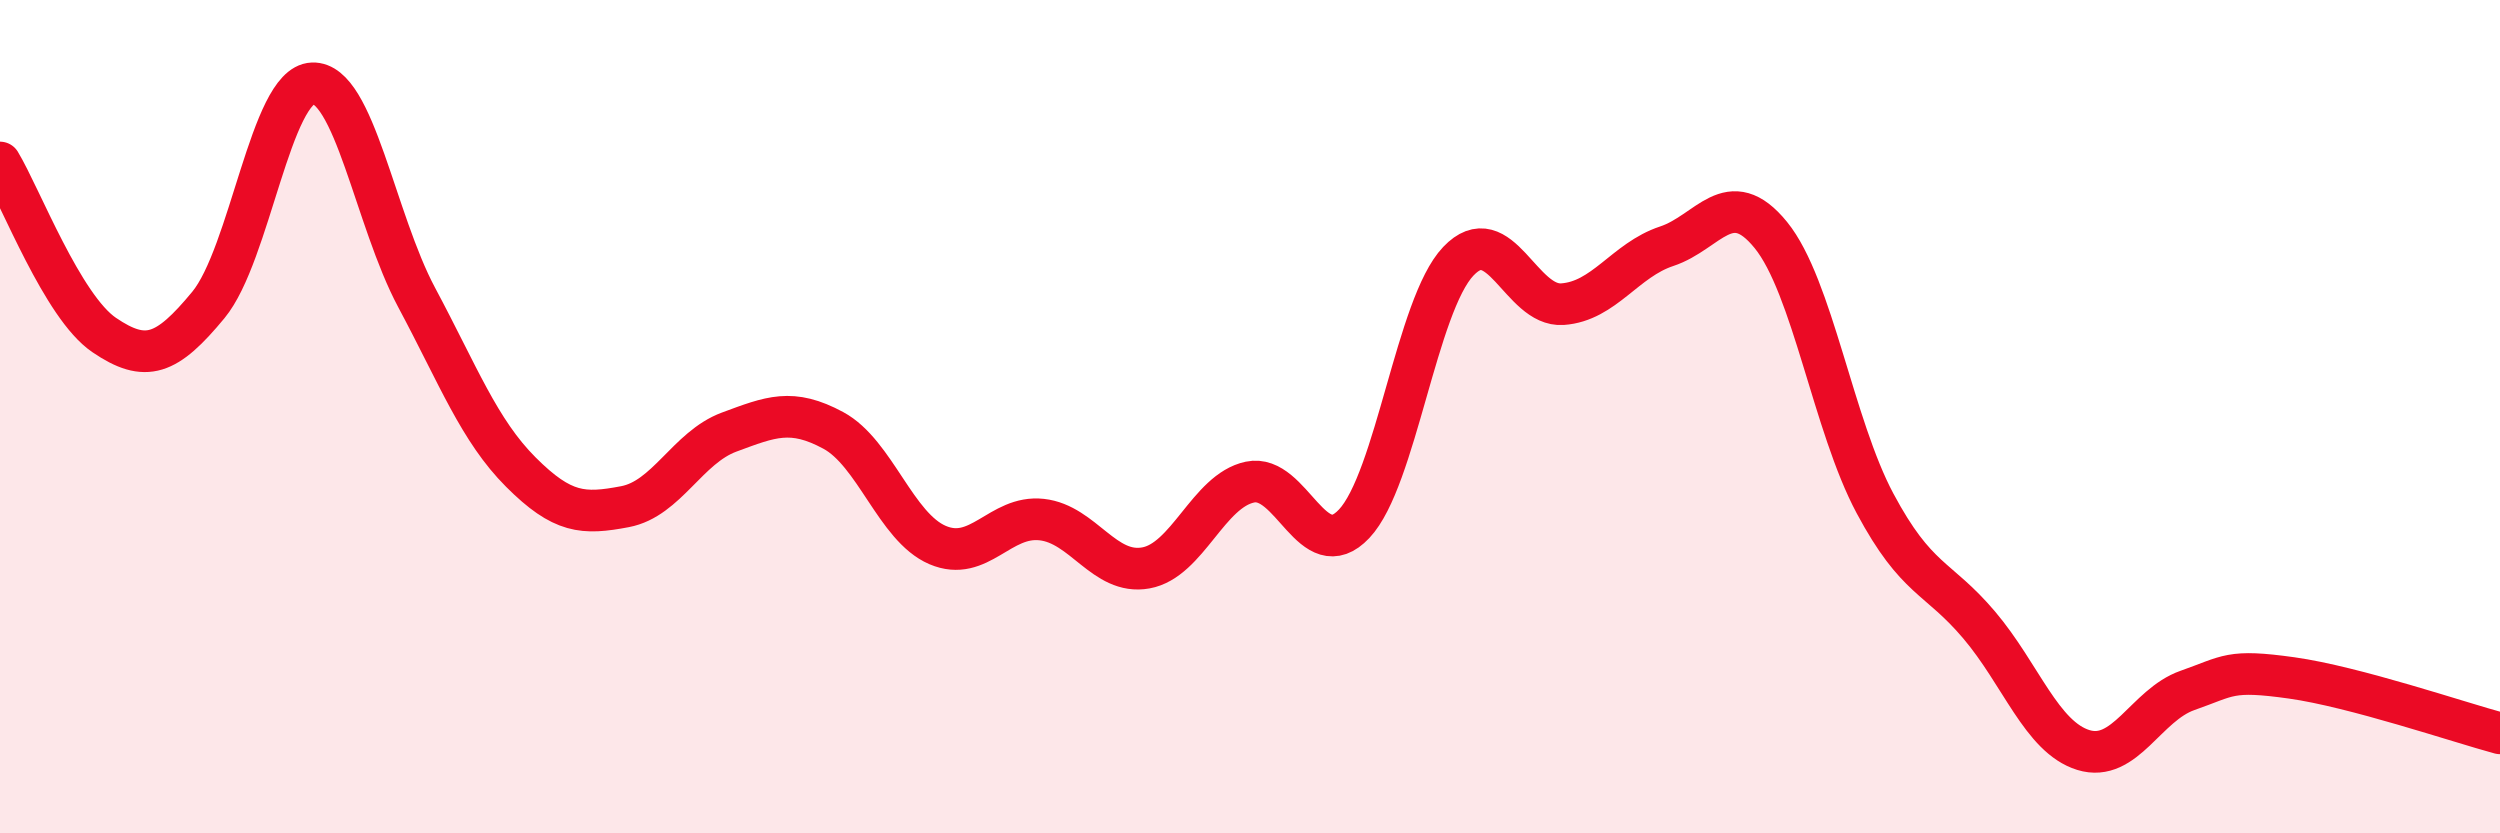
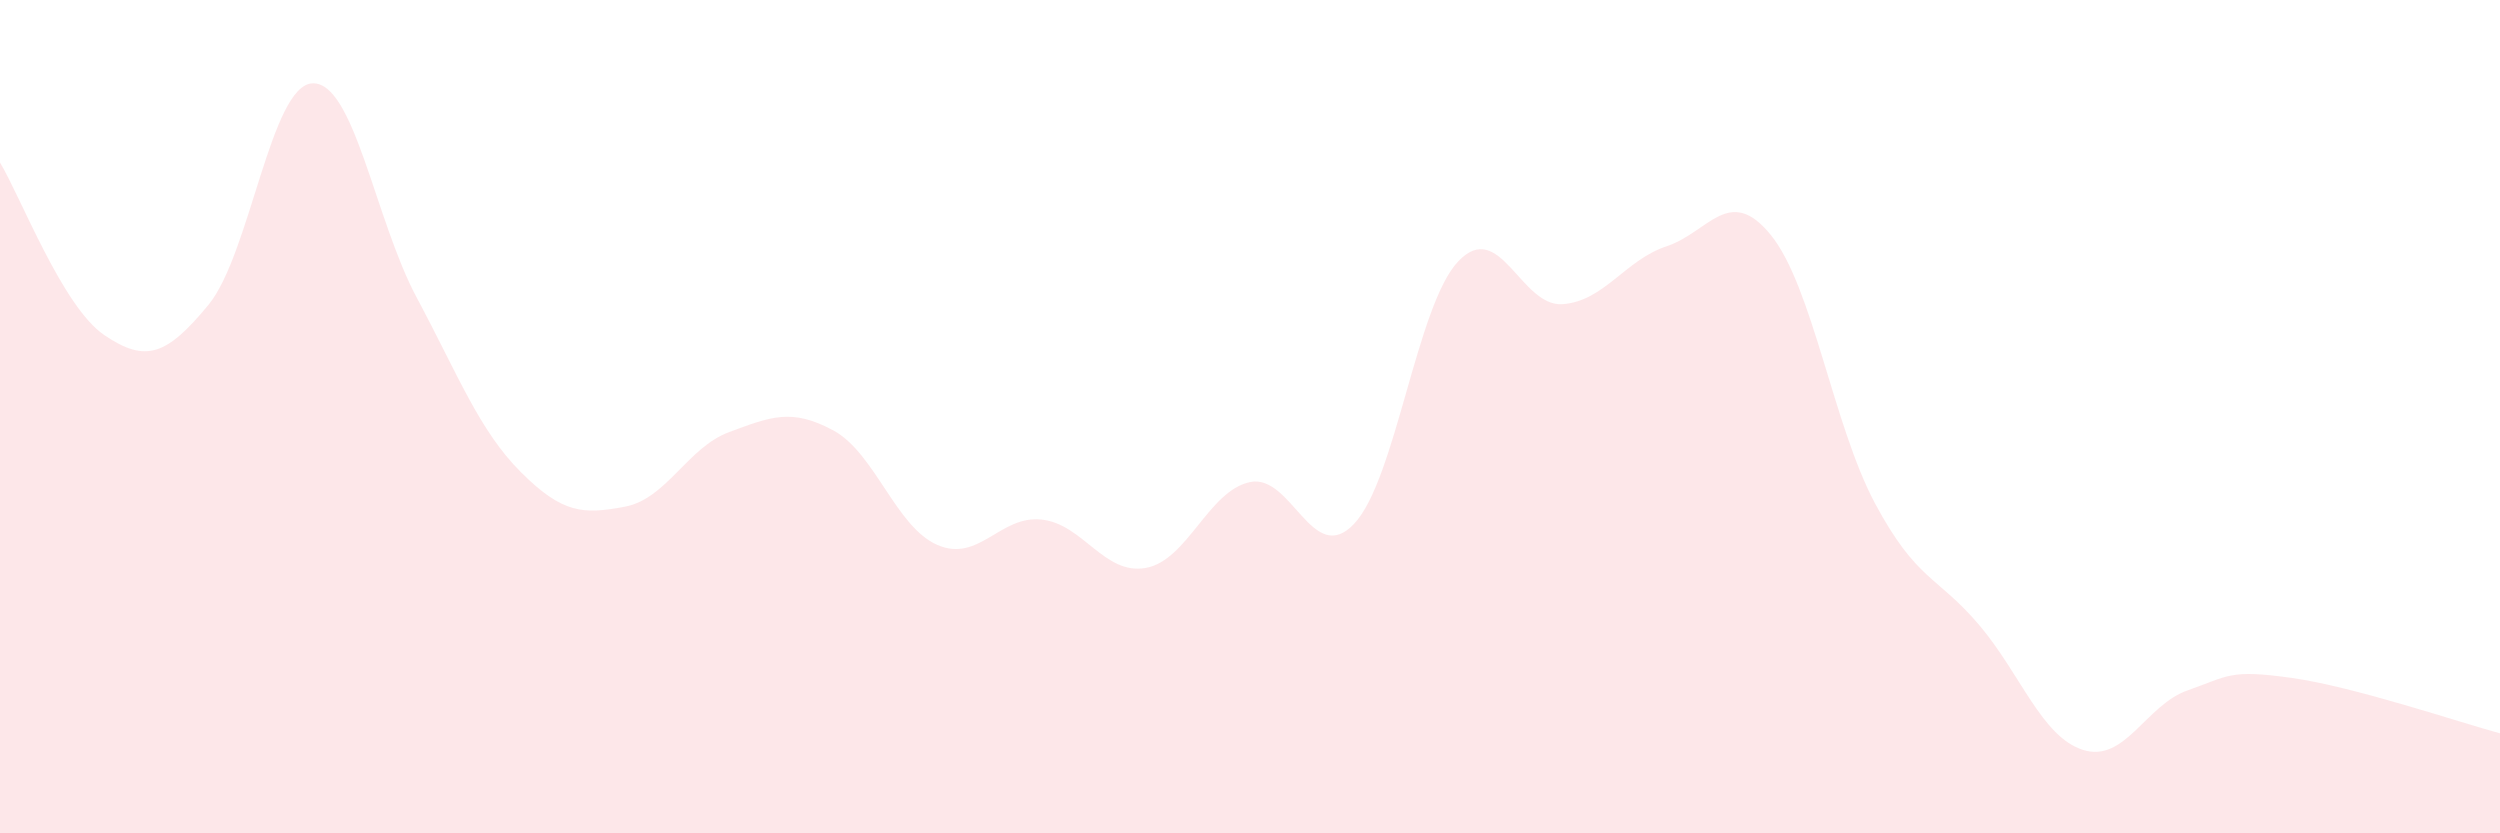
<svg xmlns="http://www.w3.org/2000/svg" width="60" height="20" viewBox="0 0 60 20">
  <path d="M 0,3.9 C 0.5,4.73 1.5,7.36 2.5,8.04 C 3.5,8.72 4,8.53 5,7.32 C 6,6.11 6.5,2.04 7.5,2 C 8.5,1.96 9,5.27 10,7.14 C 11,9.01 11.5,10.33 12.5,11.33 C 13.5,12.33 14,12.35 15,12.16 C 16,11.97 16.5,10.74 17.5,10.37 C 18.5,10 19,9.79 20,10.33 C 21,10.87 21.5,12.65 22.5,13.08 C 23.5,13.51 24,12.36 25,12.47 C 26,12.58 26.5,13.81 27.5,13.63 C 28.5,13.45 29,11.78 30,11.57 C 31,11.36 31.5,13.63 32.5,12.57 C 33.5,11.51 34,7.32 35,6.27 C 36,5.22 36.5,7.37 37.5,7.3 C 38.5,7.23 39,6.24 40,5.91 C 41,5.58 41.5,4.41 42.5,5.64 C 43.5,6.87 44,10.21 45,12.08 C 46,13.95 46.5,13.82 47.5,15 C 48.5,16.18 49,17.69 50,18 C 51,18.31 51.5,16.92 52.5,16.57 C 53.5,16.22 53.5,16.06 55,16.27 C 56.5,16.48 59,17.33 60,17.6L60 20L0 20Z" fill="#EB0A25" opacity="0.1" stroke-linecap="round" stroke-linejoin="round" />
-   <path d="M 0,3.9 C 0.5,4.73 1.5,7.36 2.5,8.04 C 3.5,8.72 4,8.53 5,7.32 C 6,6.11 6.5,2.04 7.5,2 C 8.5,1.96 9,5.27 10,7.14 C 11,9.01 11.5,10.33 12.5,11.33 C 13.5,12.33 14,12.35 15,12.16 C 16,11.97 16.5,10.74 17.5,10.37 C 18.5,10 19,9.79 20,10.33 C 21,10.87 21.5,12.65 22.5,13.08 C 23.5,13.51 24,12.36 25,12.47 C 26,12.58 26.5,13.81 27.5,13.63 C 28.5,13.45 29,11.78 30,11.57 C 31,11.36 31.5,13.63 32.5,12.57 C 33.5,11.51 34,7.32 35,6.27 C 36,5.22 36.5,7.37 37.5,7.3 C 38.5,7.23 39,6.24 40,5.91 C 41,5.58 41.5,4.41 42.5,5.64 C 43.5,6.87 44,10.21 45,12.08 C 46,13.95 46.5,13.82 47.5,15 C 48.5,16.18 49,17.69 50,18 C 51,18.31 51.5,16.92 52.5,16.57 C 53.5,16.22 53.5,16.06 55,16.27 C 56.5,16.48 59,17.33 60,17.6" stroke="#EB0A25" stroke-width="1" fill="none" stroke-linecap="round" stroke-linejoin="round" />
</svg>